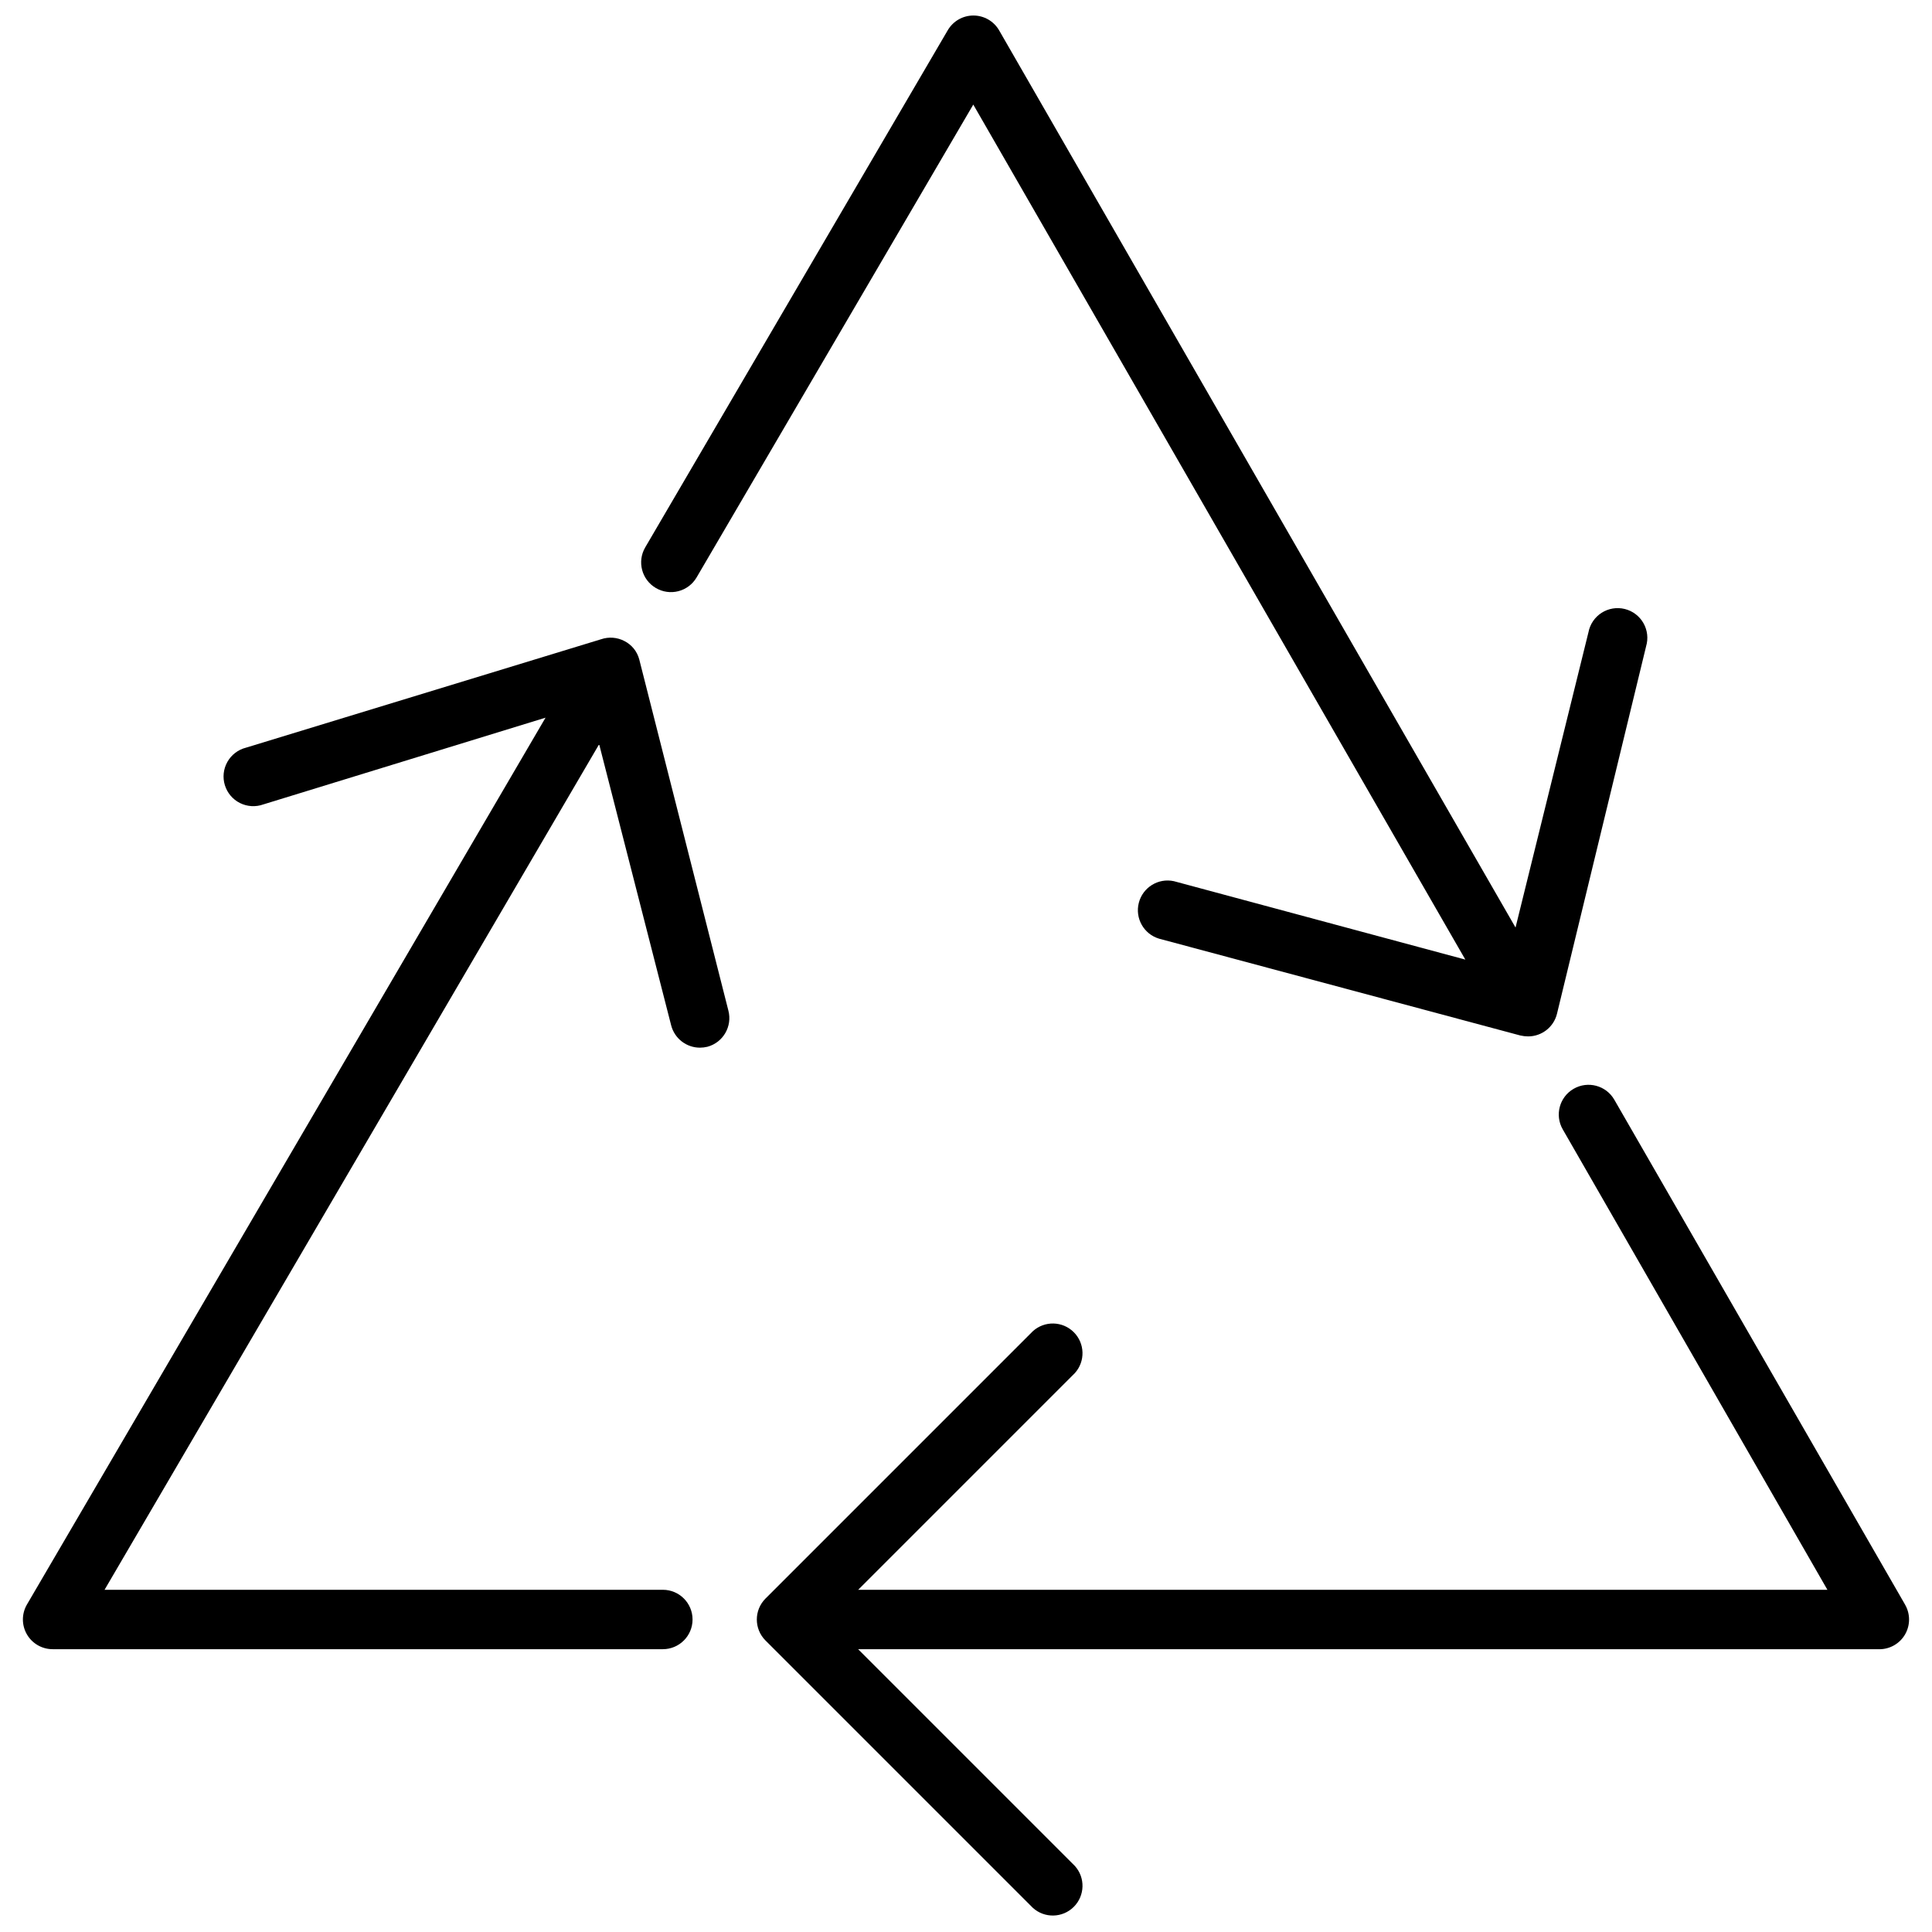
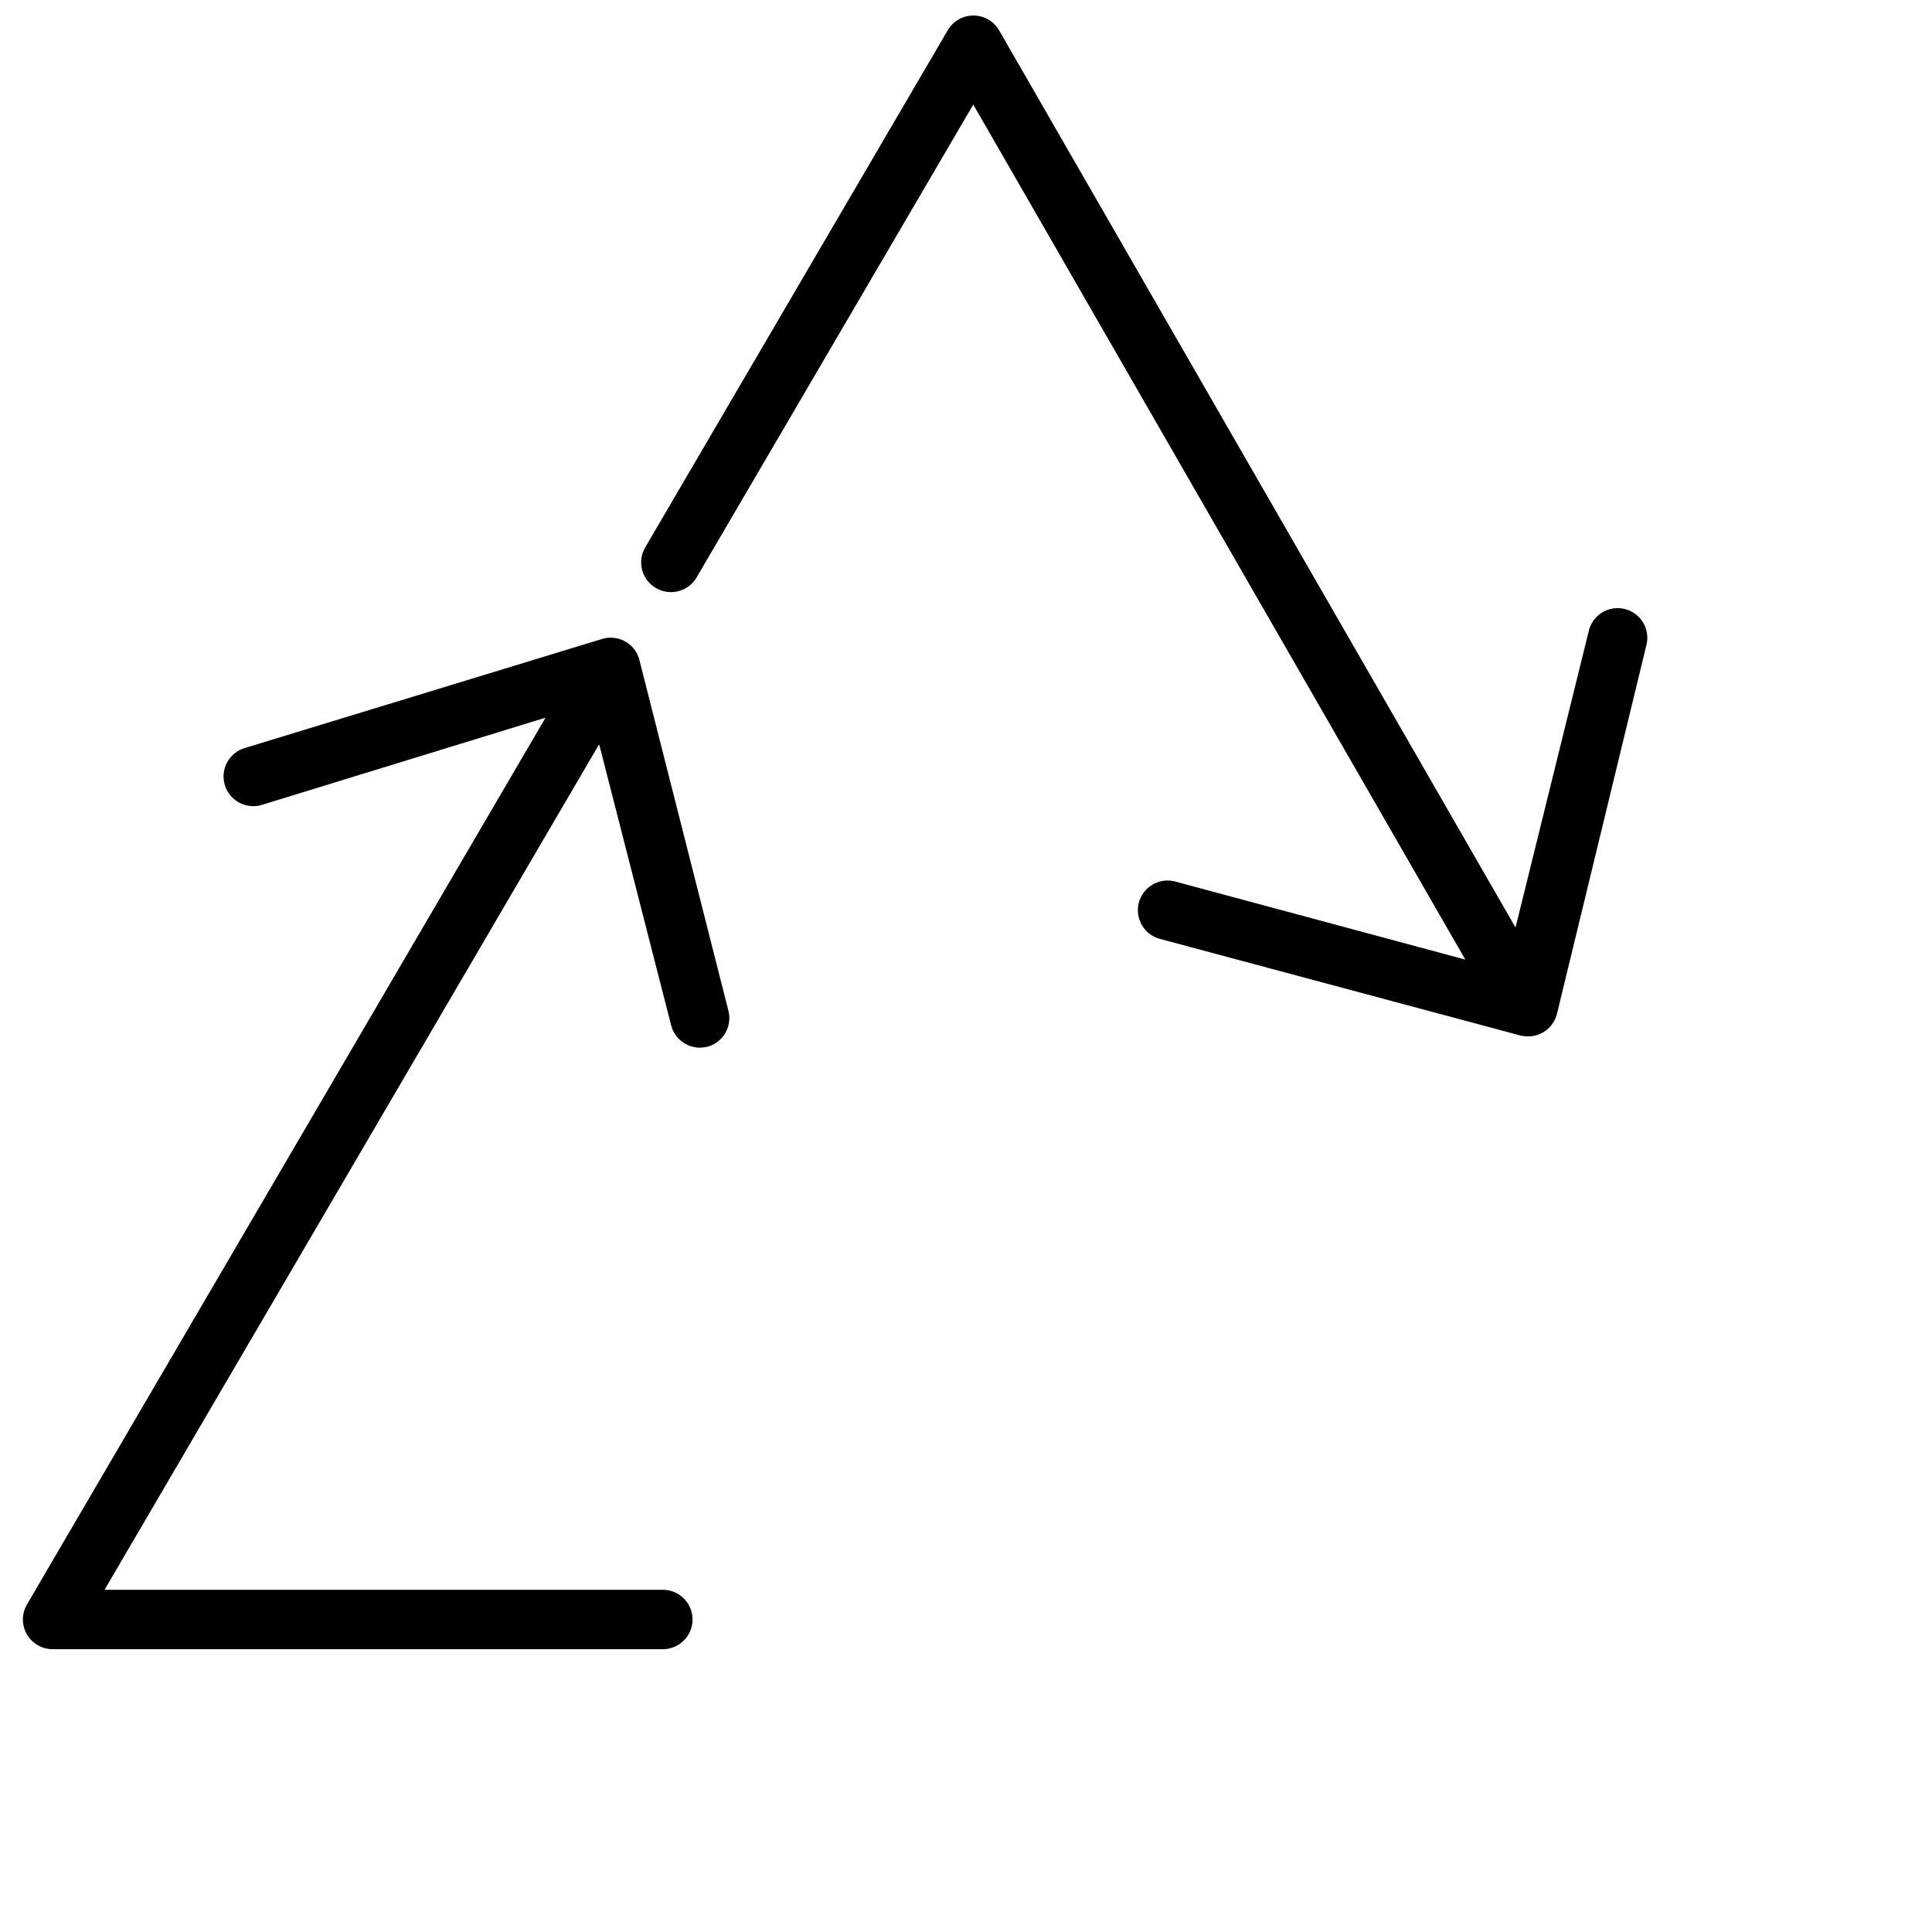
<svg xmlns="http://www.w3.org/2000/svg" width="800px" height="800px" version="1.1" viewBox="144 144 512 512">
  <defs>
    <clipPath id="b">
      <path d="m313 148.09h268v270.91h-268z" />
    </clipPath>
    <clipPath id="a">
-       <path d="m344 431h306v220.9h-306z" />
-     </clipPath>
+       </clipPath>
  </defs>
  <g clip-path="url(#b)">
    <path d="m317.82 299.83c1.797 1.059 3.945 1.363 5.969 0.836 2.023-0.523 3.754-1.828 4.812-3.633l73.328-125.32 130.4 226.59-77.227-20.781c-4.133-0.902-8.242 1.625-9.301 5.723-1.059 4.098 1.312 8.297 5.367 9.512l95.762 25.664v-0.004c0.672 0.156 1.359 0.234 2.047 0.238 3.617-0.004 6.769-2.473 7.637-5.984l23.617-97.375h-0.004c0.625-2.07 0.367-4.301-0.703-6.176-1.07-1.871-2.863-3.227-4.961-3.738-2.098-0.512-4.312-0.145-6.129 1.023s-3.074 3.031-3.477 5.148l-19.324 78.25-136.86-237.77c-1.41-2.43-4.004-3.922-6.812-3.922-2.805 0-5.398 1.492-6.809 3.922l-80.176 137.05c-2.176 3.75-0.91 8.555 2.836 10.746z" />
  </g>
  <g clip-path="url(#a)">
    <path d="m648.87 569.25-77.066-133.82c-2.172-3.769-6.992-5.066-10.766-2.891-3.769 2.172-5.066 6.992-2.891 10.762l70.141 122.02h-256.87l57.426-57.43c2.816-3.113 2.688-7.887-0.285-10.852-2.973-2.961-7.746-3.07-10.852-0.246l-70.848 70.848c-3.055 3.07-3.055 8.031 0 11.102l70.848 70.848c3.106 2.824 7.879 2.715 10.852-0.25 2.973-2.961 3.102-7.734 0.285-10.852l-57.426-57.426h270.64c2.812-0.004 5.406-1.504 6.812-3.938 1.402-2.438 1.402-5.438-0.004-7.871z" />
  </g>
  <path d="m313.41 318.76c-0.555-2.113-1.984-3.891-3.938-4.879-1.906-0.996-4.141-1.168-6.18-0.473l-94.109 28.734c-2.09 0.527-3.867 1.891-4.926 3.769-1.059 1.875-1.301 4.106-0.668 6.164 0.633 2.062 2.078 3.773 4.008 4.738 1.926 0.961 4.164 1.094 6.191 0.363l74.785-22.984-137.45 235.05c-1.406 2.438-1.406 5.438 0 7.871 1.41 2.445 4.023 3.949 6.848 3.938h161.69c4.348 0 7.871-3.523 7.871-7.871s-3.523-7.871-7.871-7.871h-147.95l131.07-224.08 19.086 74.508c0.898 3.481 4.043 5.91 7.637 5.906 0.664-0.004 1.324-0.086 1.969-0.238 4.176-1.133 6.652-5.422 5.551-9.605z" />
</svg>